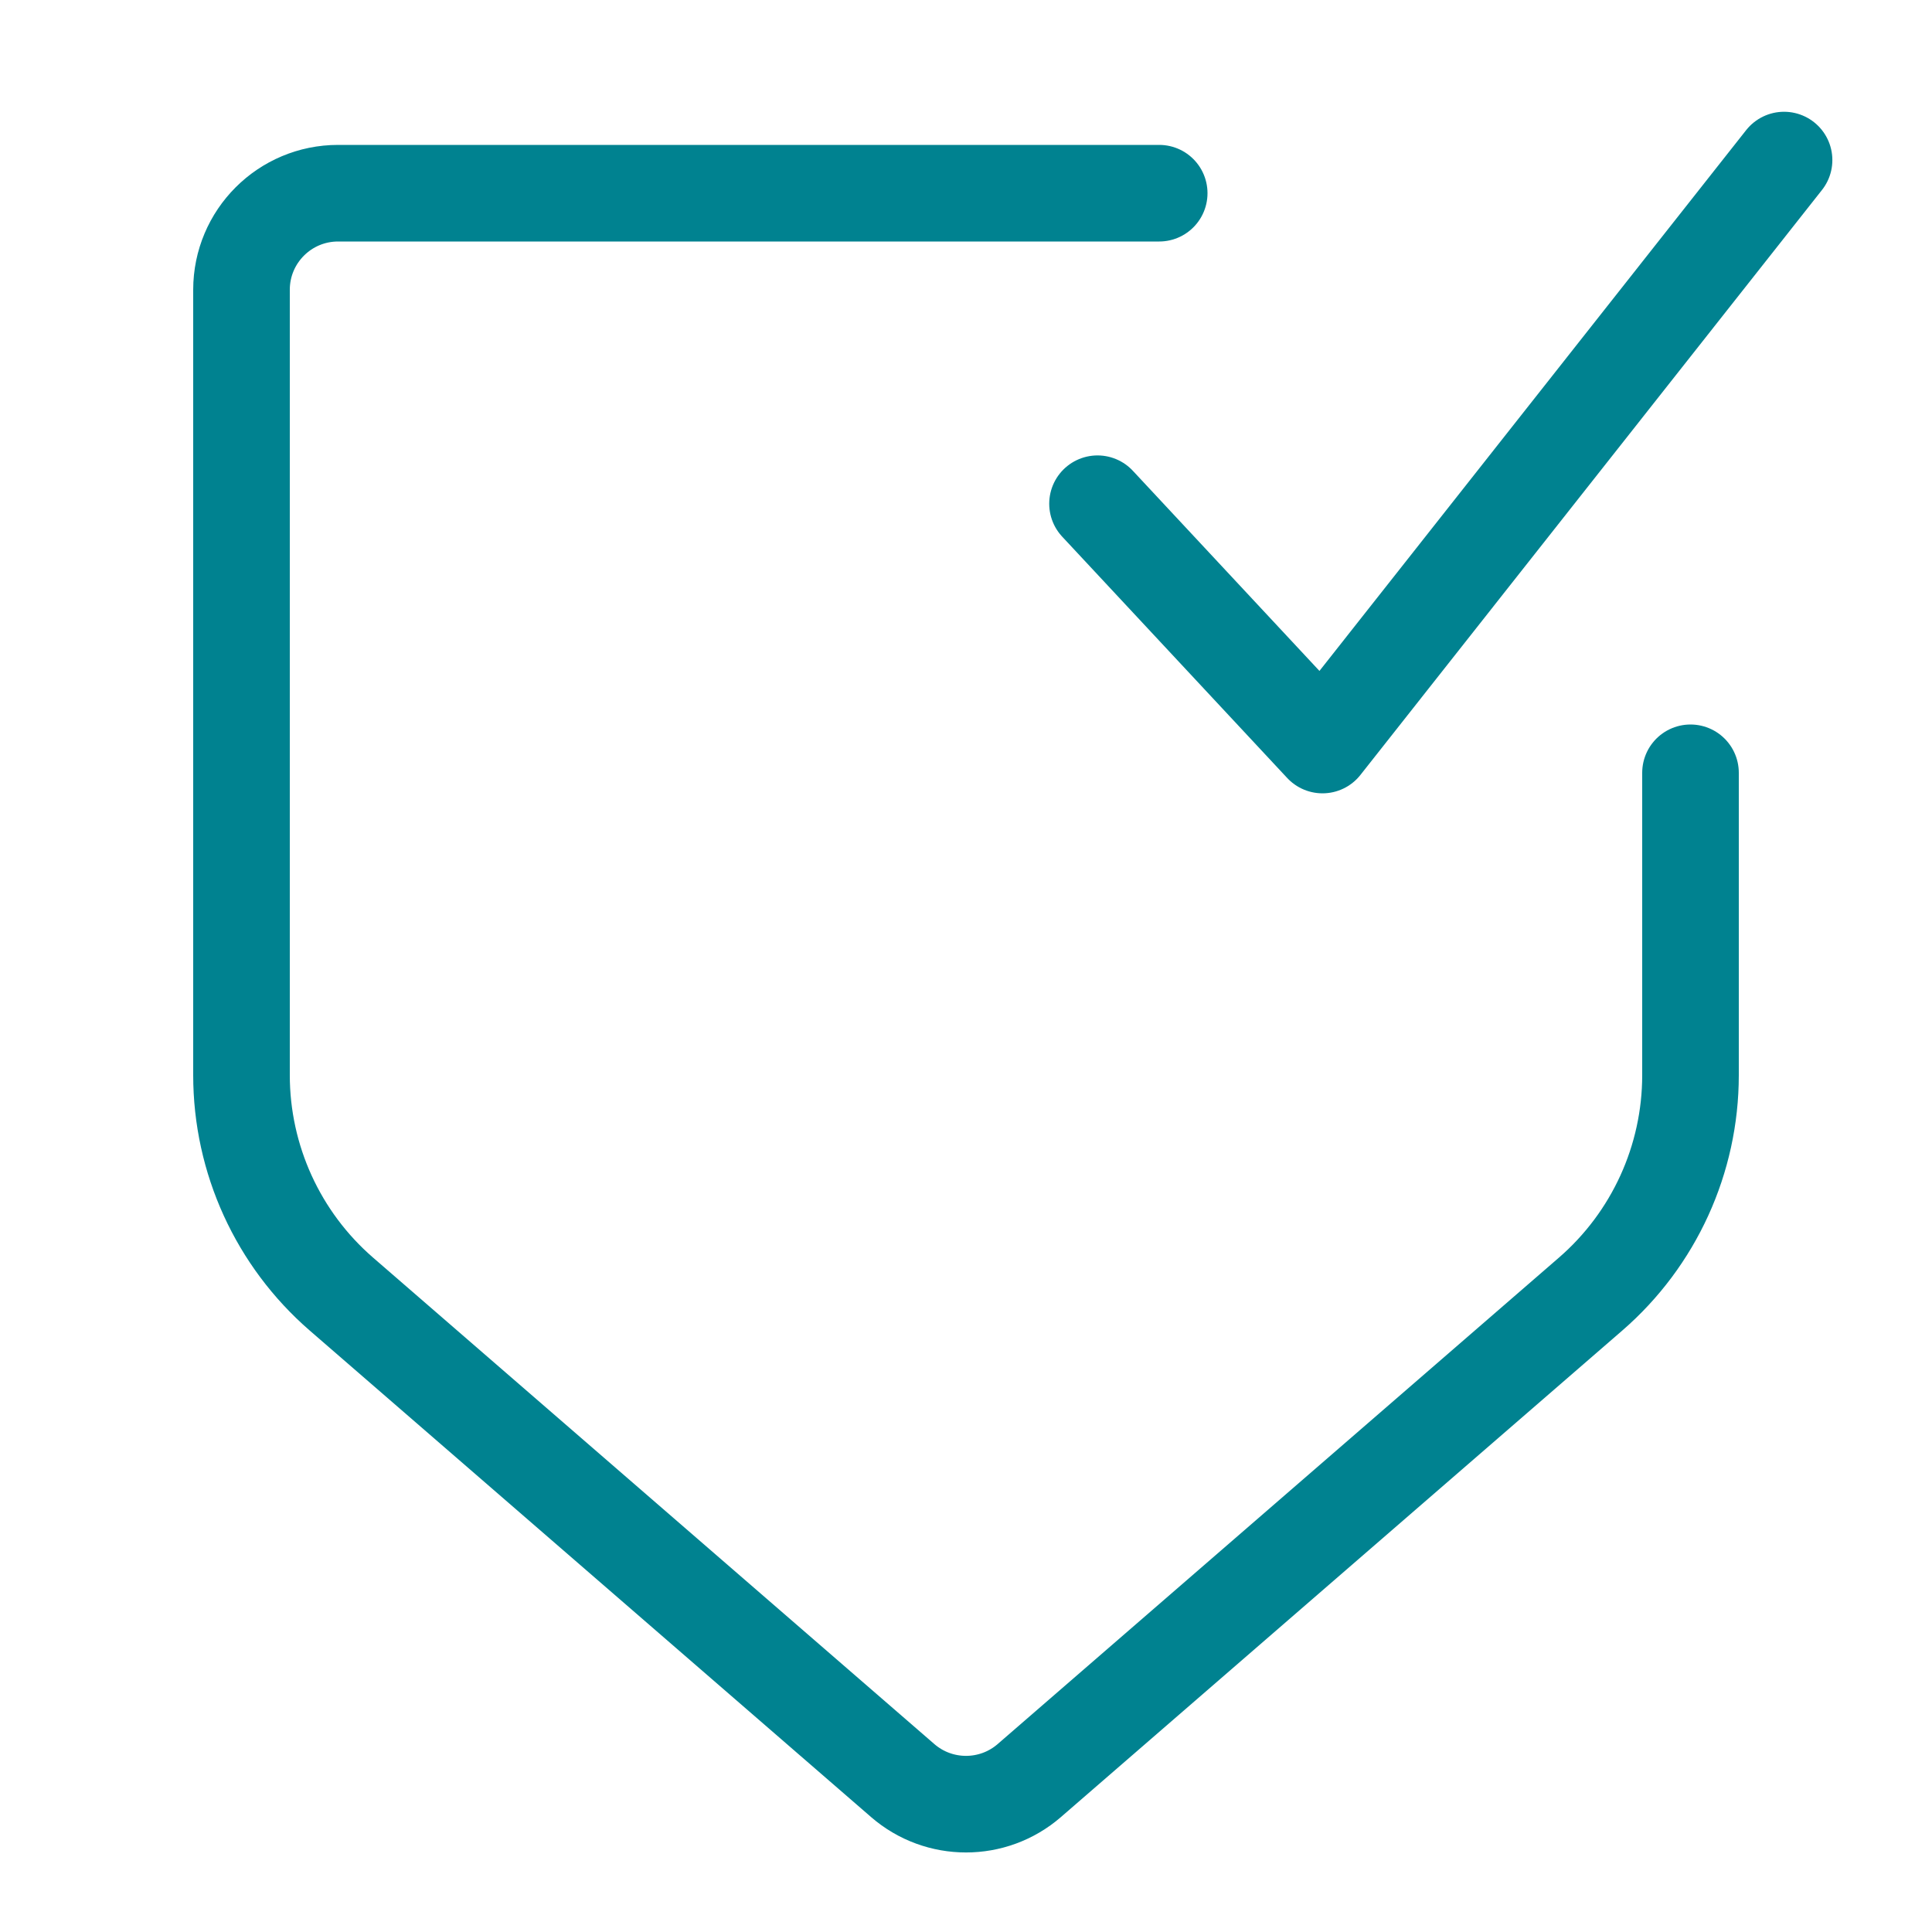
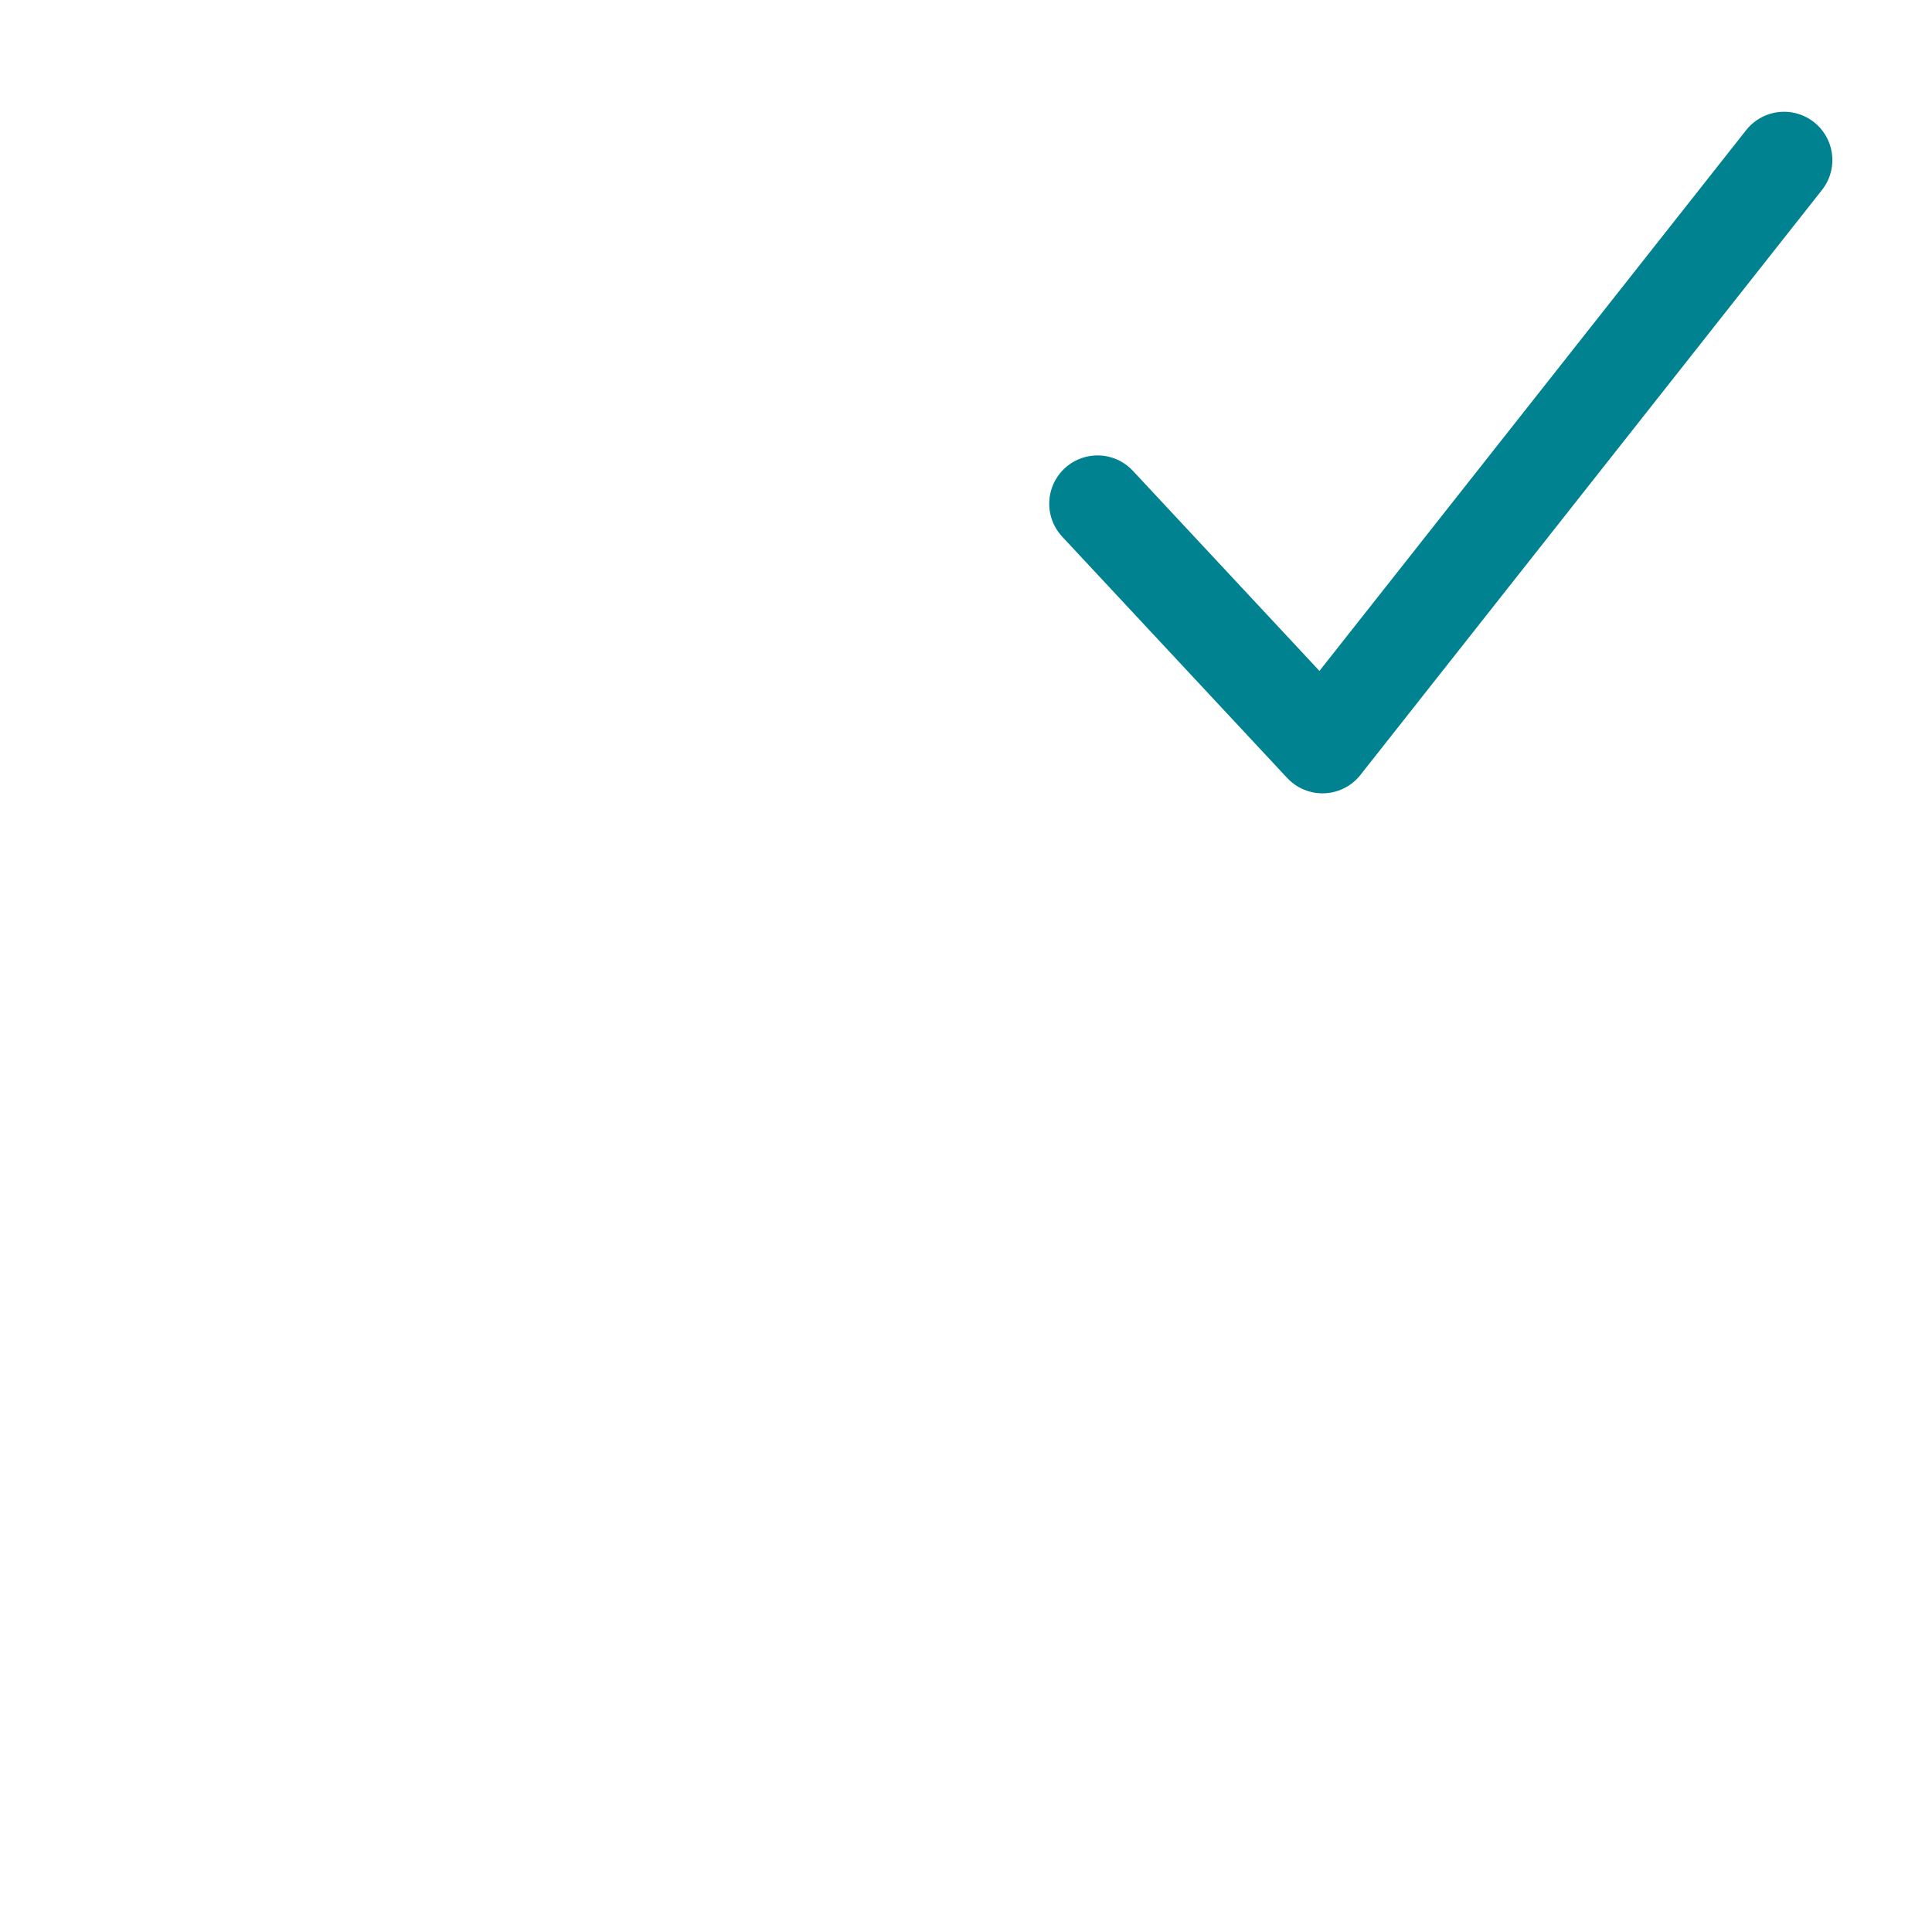
<svg xmlns="http://www.w3.org/2000/svg" width="40" height="40" viewBox="0 0 40 40" fill="none">
  <path d="M22.723 10.429L27.381 15.425L36.937 3.314" stroke="#008290" stroke-width="2" stroke-linecap="round" stroke-linejoin="round" />
-   <path d="M24 4H7C5.895 4 5 4.895 5 6V22.26C5 24 5.755 25.655 7.07 26.794L18.69 36.865C19.442 37.516 20.558 37.516 21.31 36.865L32.93 26.794C34.245 25.655 35 24 35 22.26V16" stroke="#008290" stroke-width="2" stroke-linecap="round" stroke-linejoin="round" />
</svg>